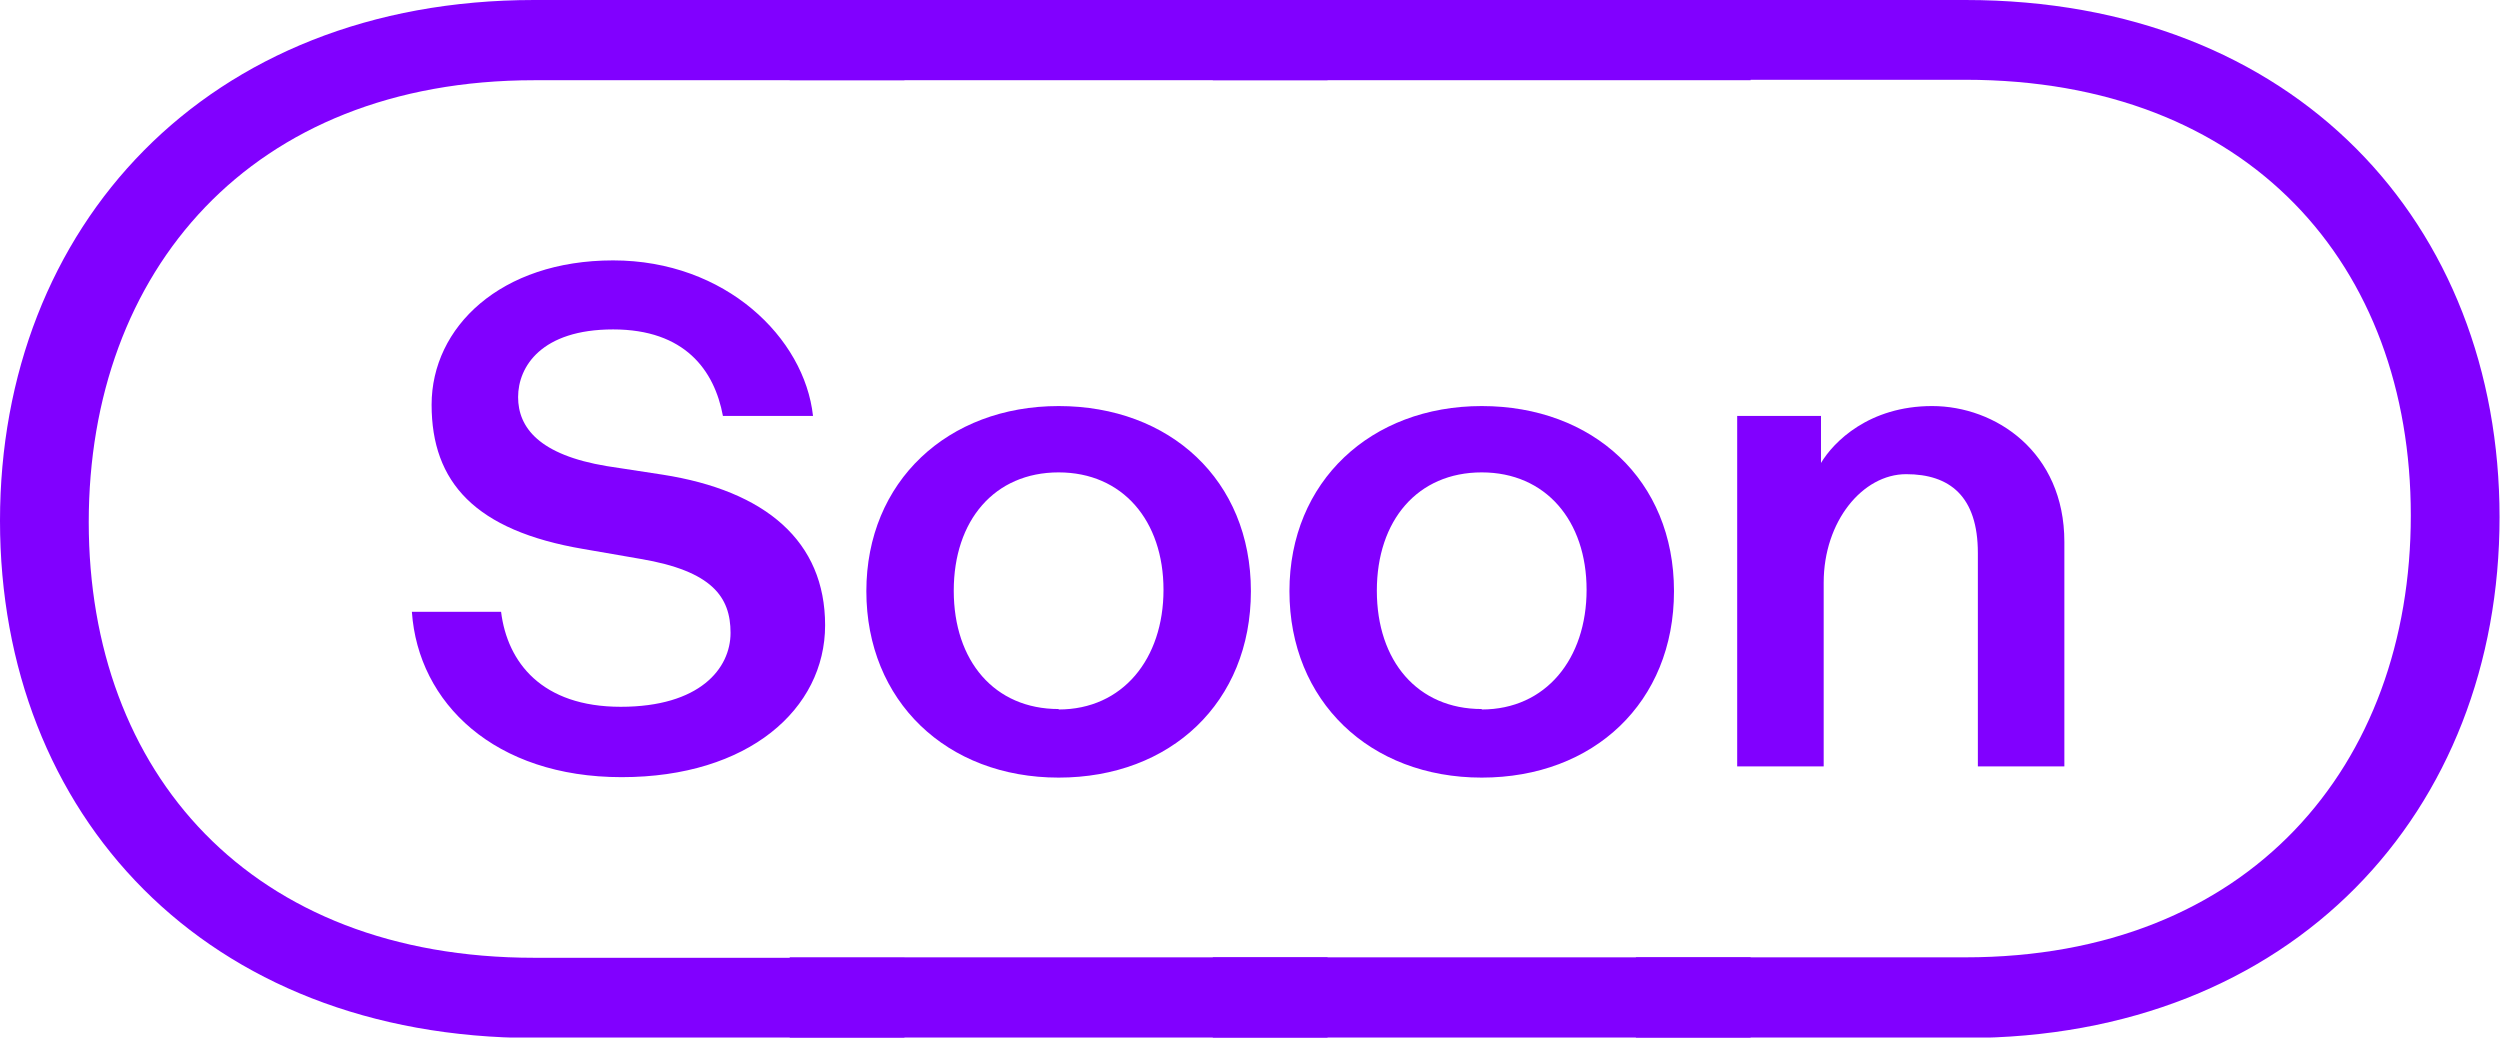
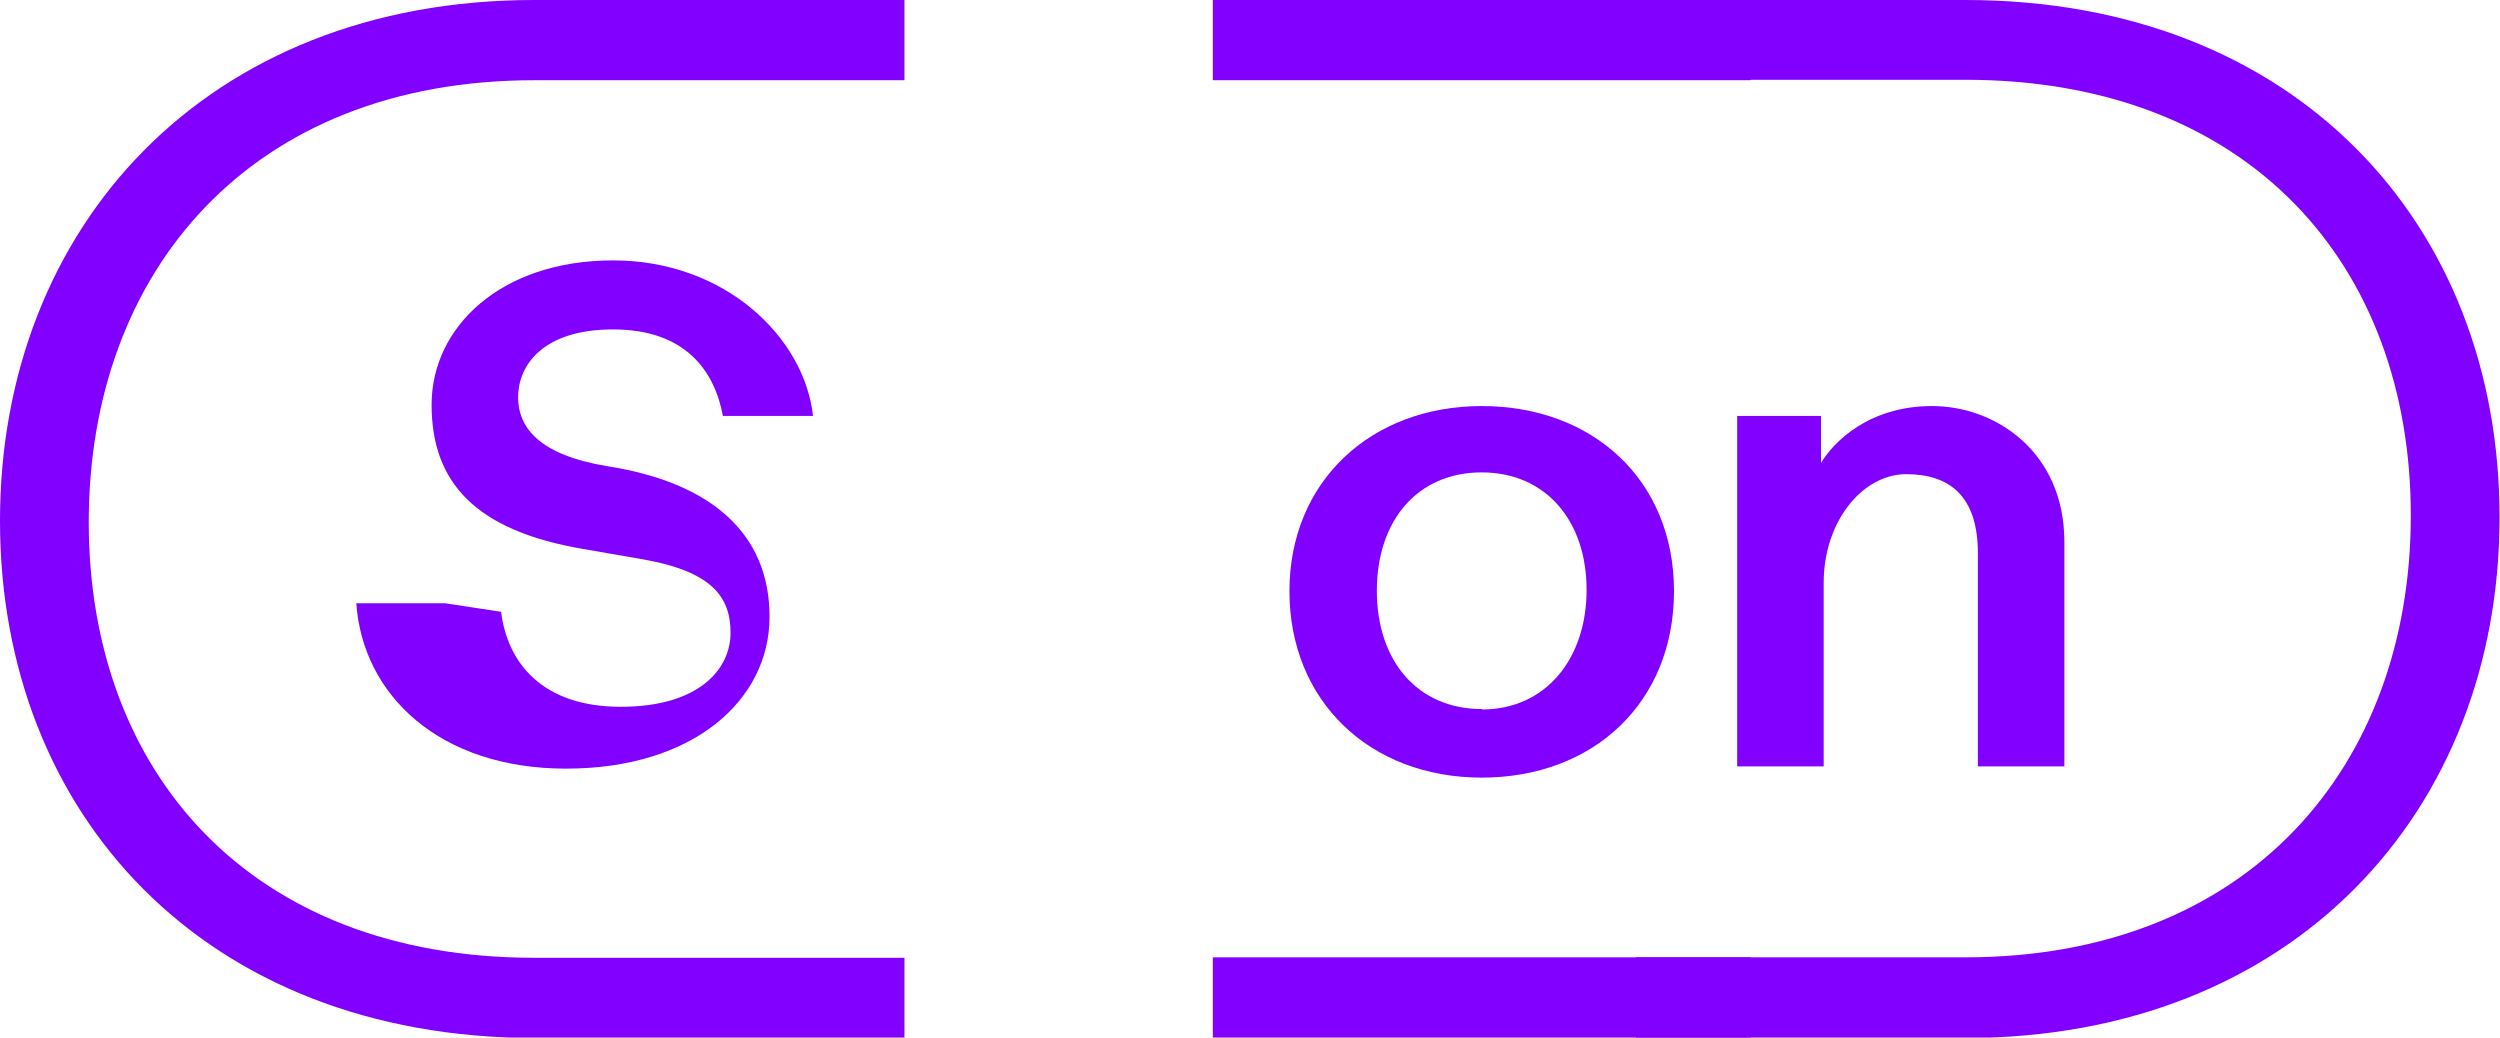
<svg xmlns="http://www.w3.org/2000/svg" version="1.1" viewBox="0 0 557.8 231.5">
  <defs>
    <style>
      .cls-1 {
        fill: #8100ff;
      }
    </style>
  </defs>
  <g>
    <g id="Layer_1">
      <g>
-         <path class="cls-1" d="M0,116.2C0,50.7,46,0,119.2,0h82.6v17.9h-82.6c-63.3,0-99.4,42.7-99.4,98.6s36.1,97.2,99.4,97.2h82.6v17.9h-82.6C45.7,231.5,0,181.7,0,116.2ZM111.8,136.5c1.4,11.3,9.1,21.2,26.7,21.2s24.5-8.5,24.5-16.5-4.1-13.8-20.1-16.5l-12.7-2.2c-24.2-4.1-33.9-14.9-33.9-32.2s15.4-32.2,40.5-32.2,42.7,17.3,44.6,34.7h-20.1c-1.9-10.2-8.5-19.3-24.5-19.3s-21.2,8.3-21.2,15.1,4.7,12.9,19.8,15.4l12.4,1.9c23.1,3.6,36.3,14.9,36.3,33.6s-17.1,33.9-45.4,33.9-45.4-16.5-46.8-36.9h19.8Z" />
-         <path class="cls-1" d="M176.2,0h120v17.9h-120V0ZM176.2,213.6h120v17.9h-120v-17.9ZM236.2,90.6c24.8,0,42.9,16.5,42.9,41.3s-17.9,41.6-42.9,41.6-42.9-17.1-42.9-41.6,18.2-41.3,42.9-41.3ZM236.2,158.3c14.3,0,23.4-11.3,23.4-26.7s-9.1-26.2-23.4-26.2-23.4,10.7-23.4,26.4,9.1,26.4,23.4,26.4Z" />
+         <path class="cls-1" d="M0,116.2C0,50.7,46,0,119.2,0h82.6v17.9h-82.6c-63.3,0-99.4,42.7-99.4,98.6s36.1,97.2,99.4,97.2h82.6v17.9h-82.6C45.7,231.5,0,181.7,0,116.2ZM111.8,136.5c1.4,11.3,9.1,21.2,26.7,21.2s24.5-8.5,24.5-16.5-4.1-13.8-20.1-16.5l-12.7-2.2c-24.2-4.1-33.9-14.9-33.9-32.2s15.4-32.2,40.5-32.2,42.7,17.3,44.6,34.7h-20.1c-1.9-10.2-8.5-19.3-24.5-19.3s-21.2,8.3-21.2,15.1,4.7,12.9,19.8,15.4c23.1,3.6,36.3,14.9,36.3,33.6s-17.1,33.9-45.4,33.9-45.4-16.5-46.8-36.9h19.8Z" />
        <path class="cls-1" d="M270.6,0h120v17.9h-120V0ZM270.6,213.6h120v17.9h-120v-17.9ZM330.6,90.6c24.8,0,42.9,16.5,42.9,41.3s-17.9,41.6-42.9,41.6-42.9-17.1-42.9-41.6,18.2-41.3,42.9-41.3ZM330.6,158.3c14.3,0,23.4-11.3,23.4-26.7s-9.1-26.2-23.4-26.2-23.4,10.7-23.4,26.4,9.1,26.4,23.4,26.4Z" />
        <path class="cls-1" d="M365,213.6h73.5c63.3,0,99.4-42.7,99.4-98.6s-36.1-97.2-99.4-97.2h-73.5V0h73.5c73.5,0,119.2,49.8,119.2,115.4s-46,116.2-119.2,116.2h-73.5v-17.9ZM387.6,92.8h18.7v10.5c2.8-4.7,10.7-12.7,24.8-12.7s29.5,10.2,29.5,30.3v50.1h-19.3v-47.6c0-12.7-6.3-17.6-16-17.6s-18.4,10.5-18.4,24.2v41h-19.3v-78.2Z" />
      </g>
    </g>
  </g>
</svg>